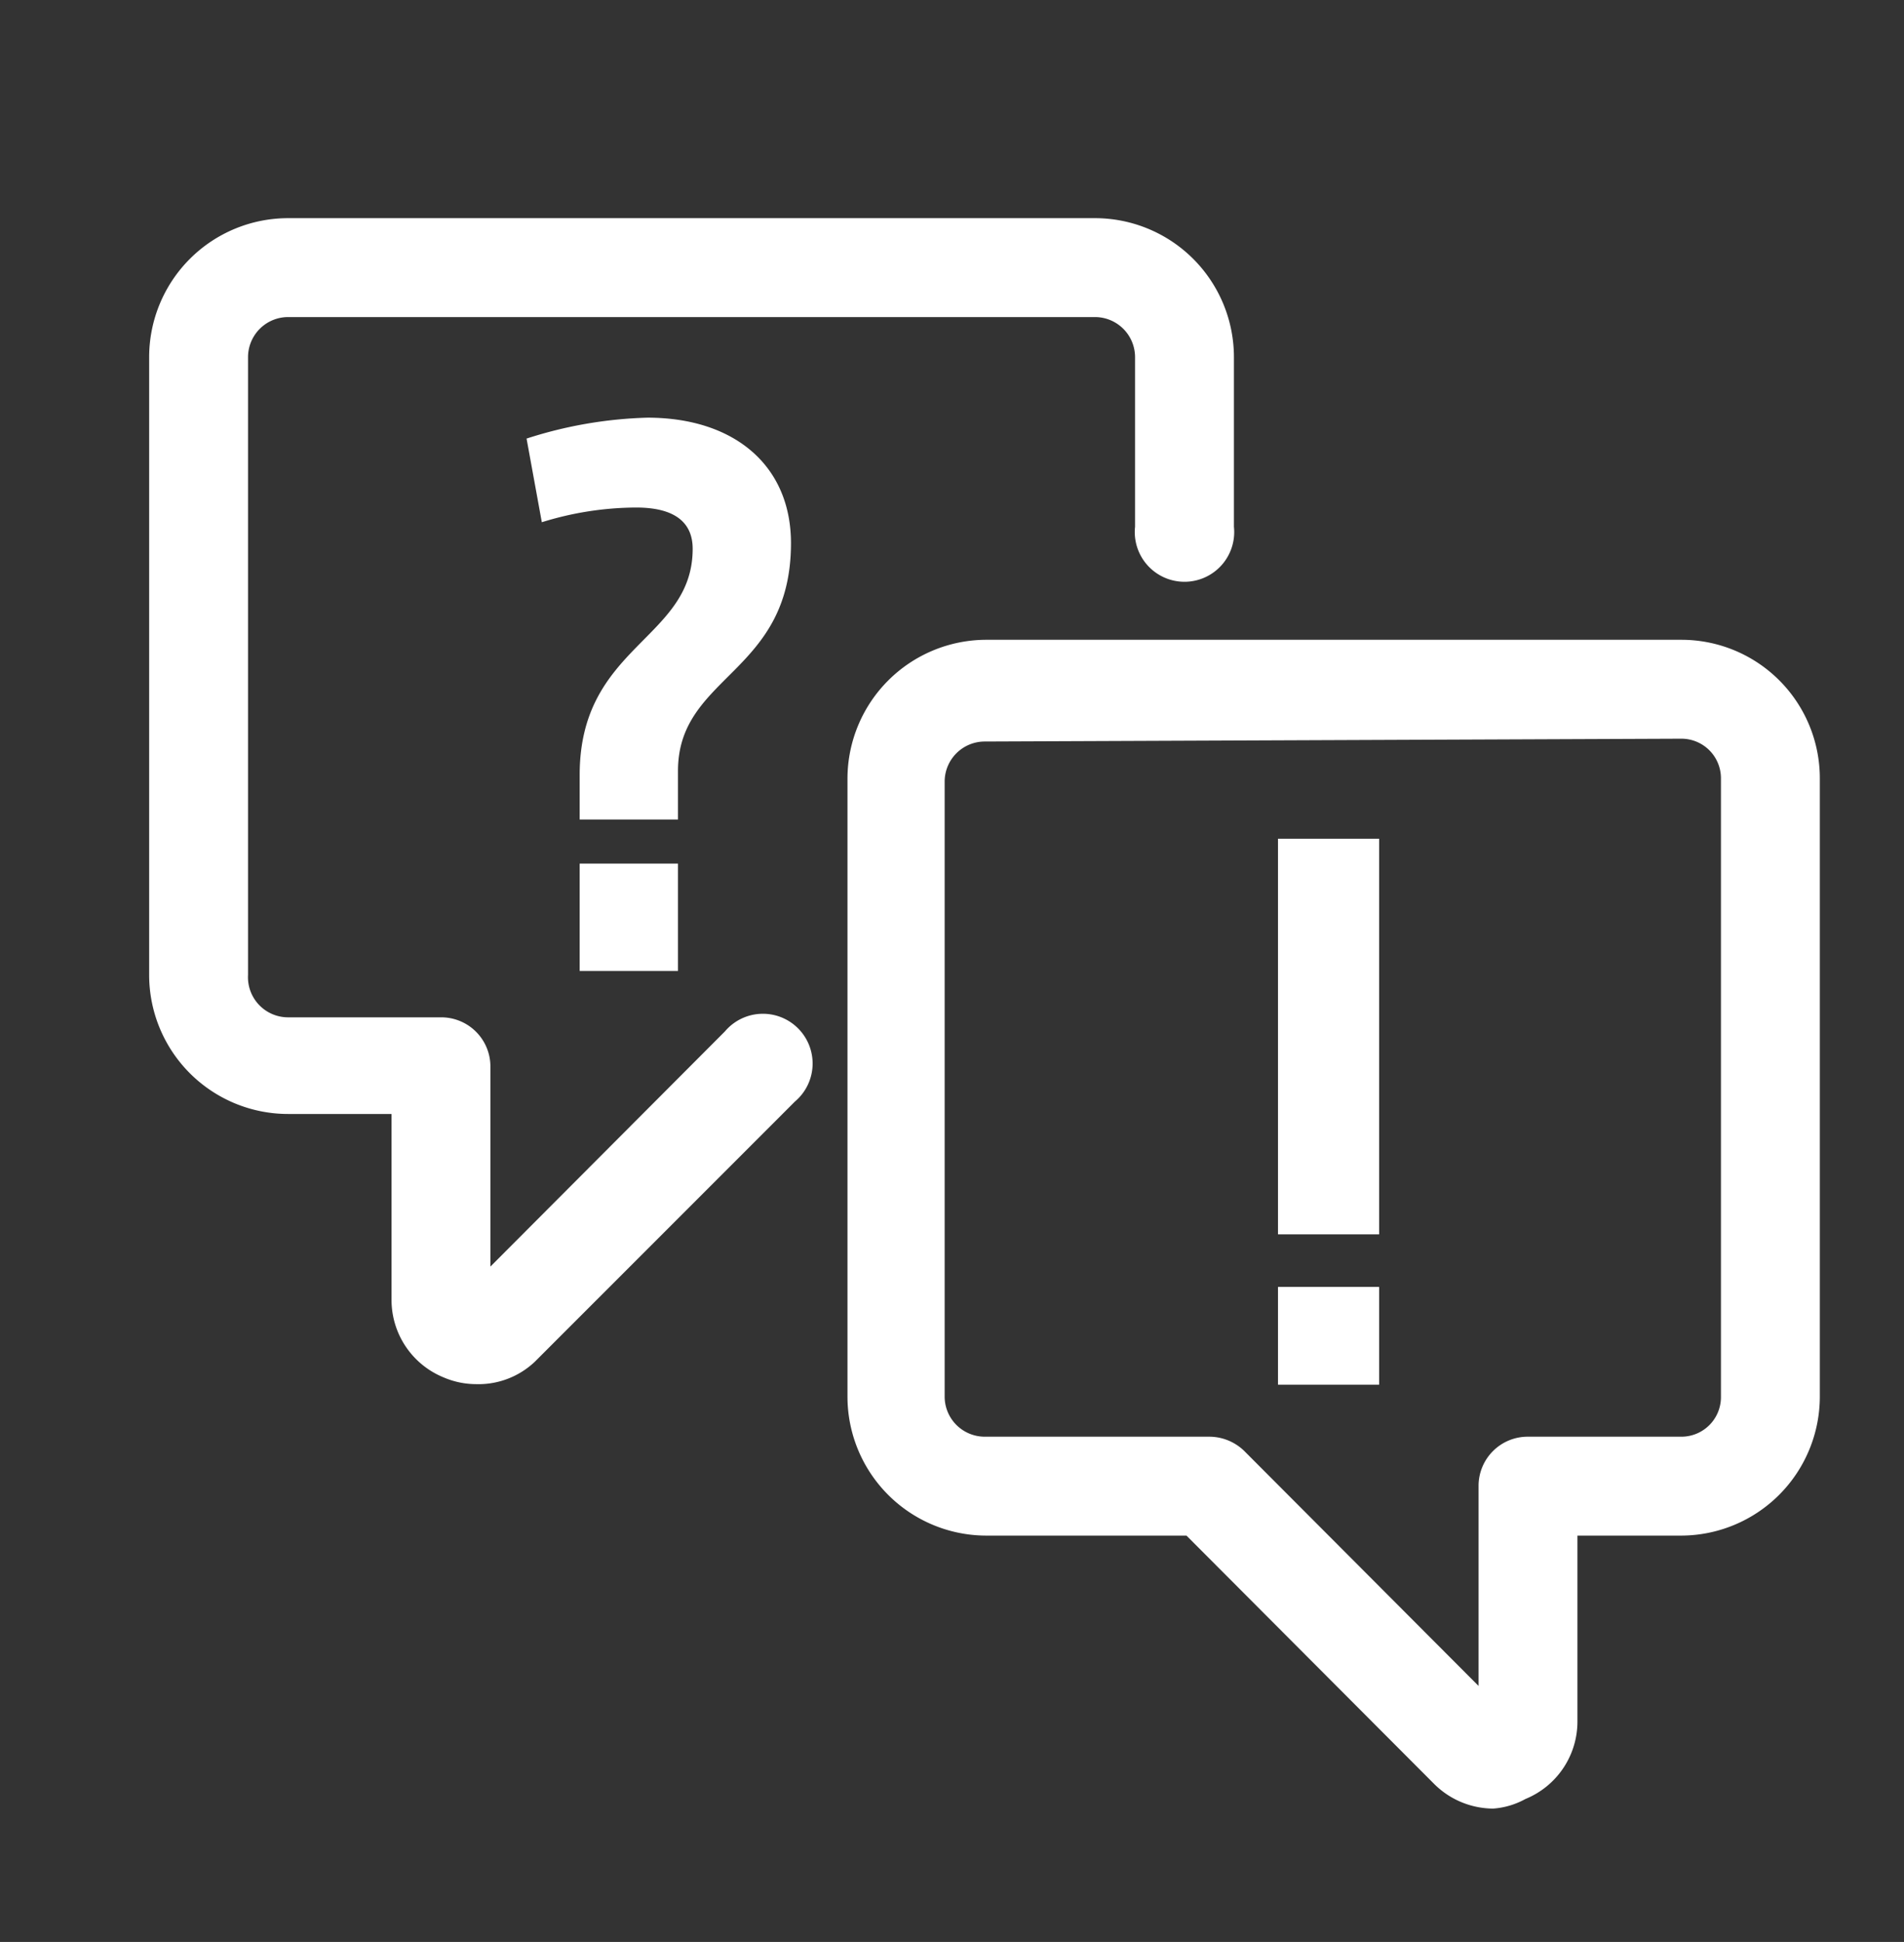
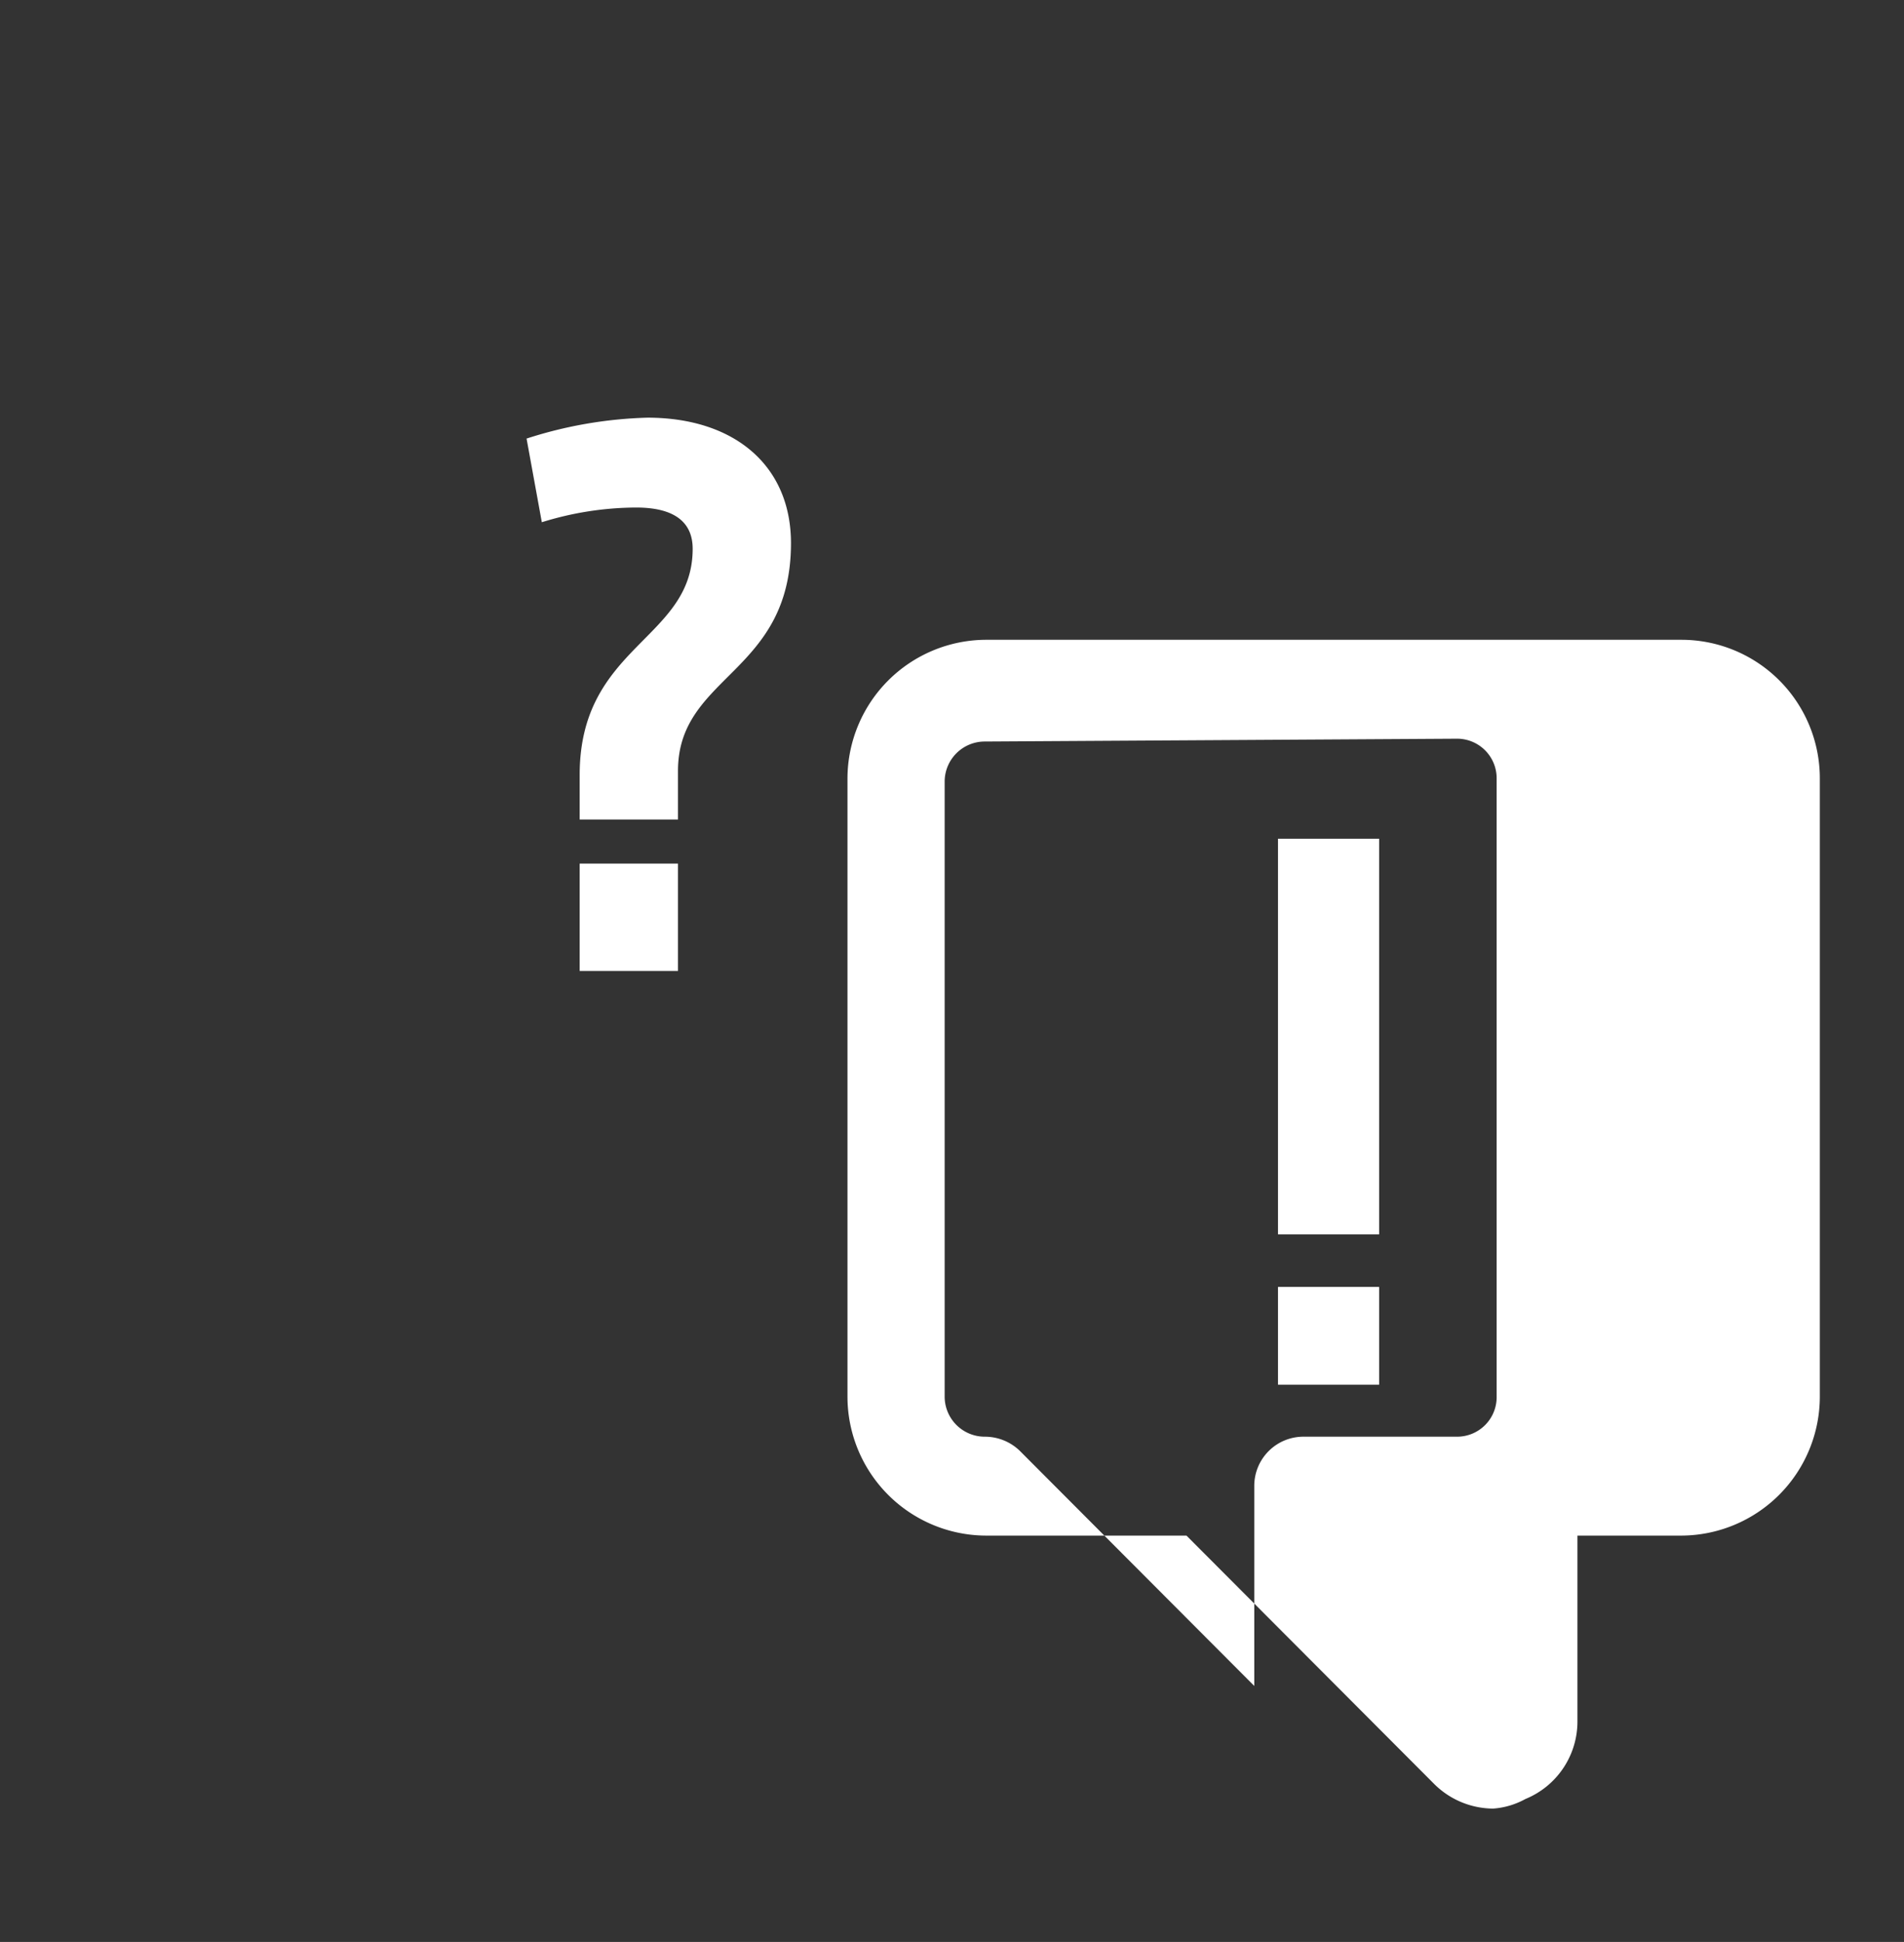
<svg xmlns="http://www.w3.org/2000/svg" id="Ebene_1" data-name="Ebene 1" viewBox="0 0 33.7 34.36">
  <rect x="0" y="0" width="33.7" height="34.36" fill="#333333" stroke="none" />
  <defs>
    <style>.cls-1{fill:#fff;}</style>
  </defs>
-   <path class="cls-1" d="M26.43,32a1.49,1.49,0,0,1-1.05-.44L21,27.17H17.46A2.46,2.46,0,0,1,15,24.71V13.77a2.46,2.46,0,0,1,2.46-2.45h12.3a2.45,2.45,0,0,1,2.45,2.45V24.71a2.46,2.46,0,0,1-2.45,2.46H27.92v3.29A1.48,1.48,0,0,1,27,31.83,1.39,1.39,0,0,1,26.43,32Zm-9-18.88a.71.71,0,0,0-.71.7V24.71a.71.71,0,0,0,.71.71H21.4a.89.89,0,0,1,.62.25l4.15,4.16V26.29a.87.87,0,0,1,.88-.87h2.71a.7.7,0,0,0,.7-.71V13.77a.7.7,0,0,0-.7-.7Z" />
-   <path class="cls-1" d="M8.42,24.49a1.46,1.46,0,0,1-.57-.12A1.48,1.48,0,0,1,6.93,23V19.71H5.1a2.46,2.46,0,0,1-2.46-2.46V6.32A2.46,2.46,0,0,1,5.1,3.86H19.38a2.46,2.46,0,0,1,2.46,2.46v3a.88.88,0,1,1-1.75,0v-3a.71.71,0,0,0-.71-.71H5.1a.71.71,0,0,0-.71.71V17.25A.71.71,0,0,0,5.1,18H7.81a.87.87,0,0,1,.87.87v3.54l4.15-4.16a.88.88,0,1,1,1.24,1.24l-4.6,4.6A1.45,1.45,0,0,1,8.42,24.49Z" />
+   <path class="cls-1" d="M26.43,32a1.49,1.49,0,0,1-1.05-.44L21,27.17H17.46A2.46,2.46,0,0,1,15,24.71V13.77a2.46,2.46,0,0,1,2.46-2.45h12.3a2.45,2.45,0,0,1,2.45,2.45V24.71a2.46,2.46,0,0,1-2.45,2.46H27.92v3.29A1.48,1.48,0,0,1,27,31.83,1.39,1.39,0,0,1,26.43,32Zm-9-18.88a.71.71,0,0,0-.71.7V24.71a.71.71,0,0,0,.71.71a.89.89,0,0,1,.62.25l4.15,4.16V26.29a.87.87,0,0,1,.88-.87h2.71a.7.7,0,0,0,.7-.71V13.77a.7.7,0,0,0-.7-.7Z" />
  <path class="cls-1" d="M12,13.64v.86H10.26v-.79c0-2.29,2-2.39,2-4,0-.43-.27-.73-1-.73a5.67,5.67,0,0,0-1.67.26L9.32,7.76a7.58,7.58,0,0,1,2.14-.37C13,7.39,14,8.24,14,9.61,14,11.93,12,11.94,12,13.64Zm-1.74,3.54v-1.9H12v1.9Z" />
  <path class="cls-1" d="M24.41,14.84v7H22.62v-7Zm0,7.93V24.5H22.62V22.77Z" />
</svg>